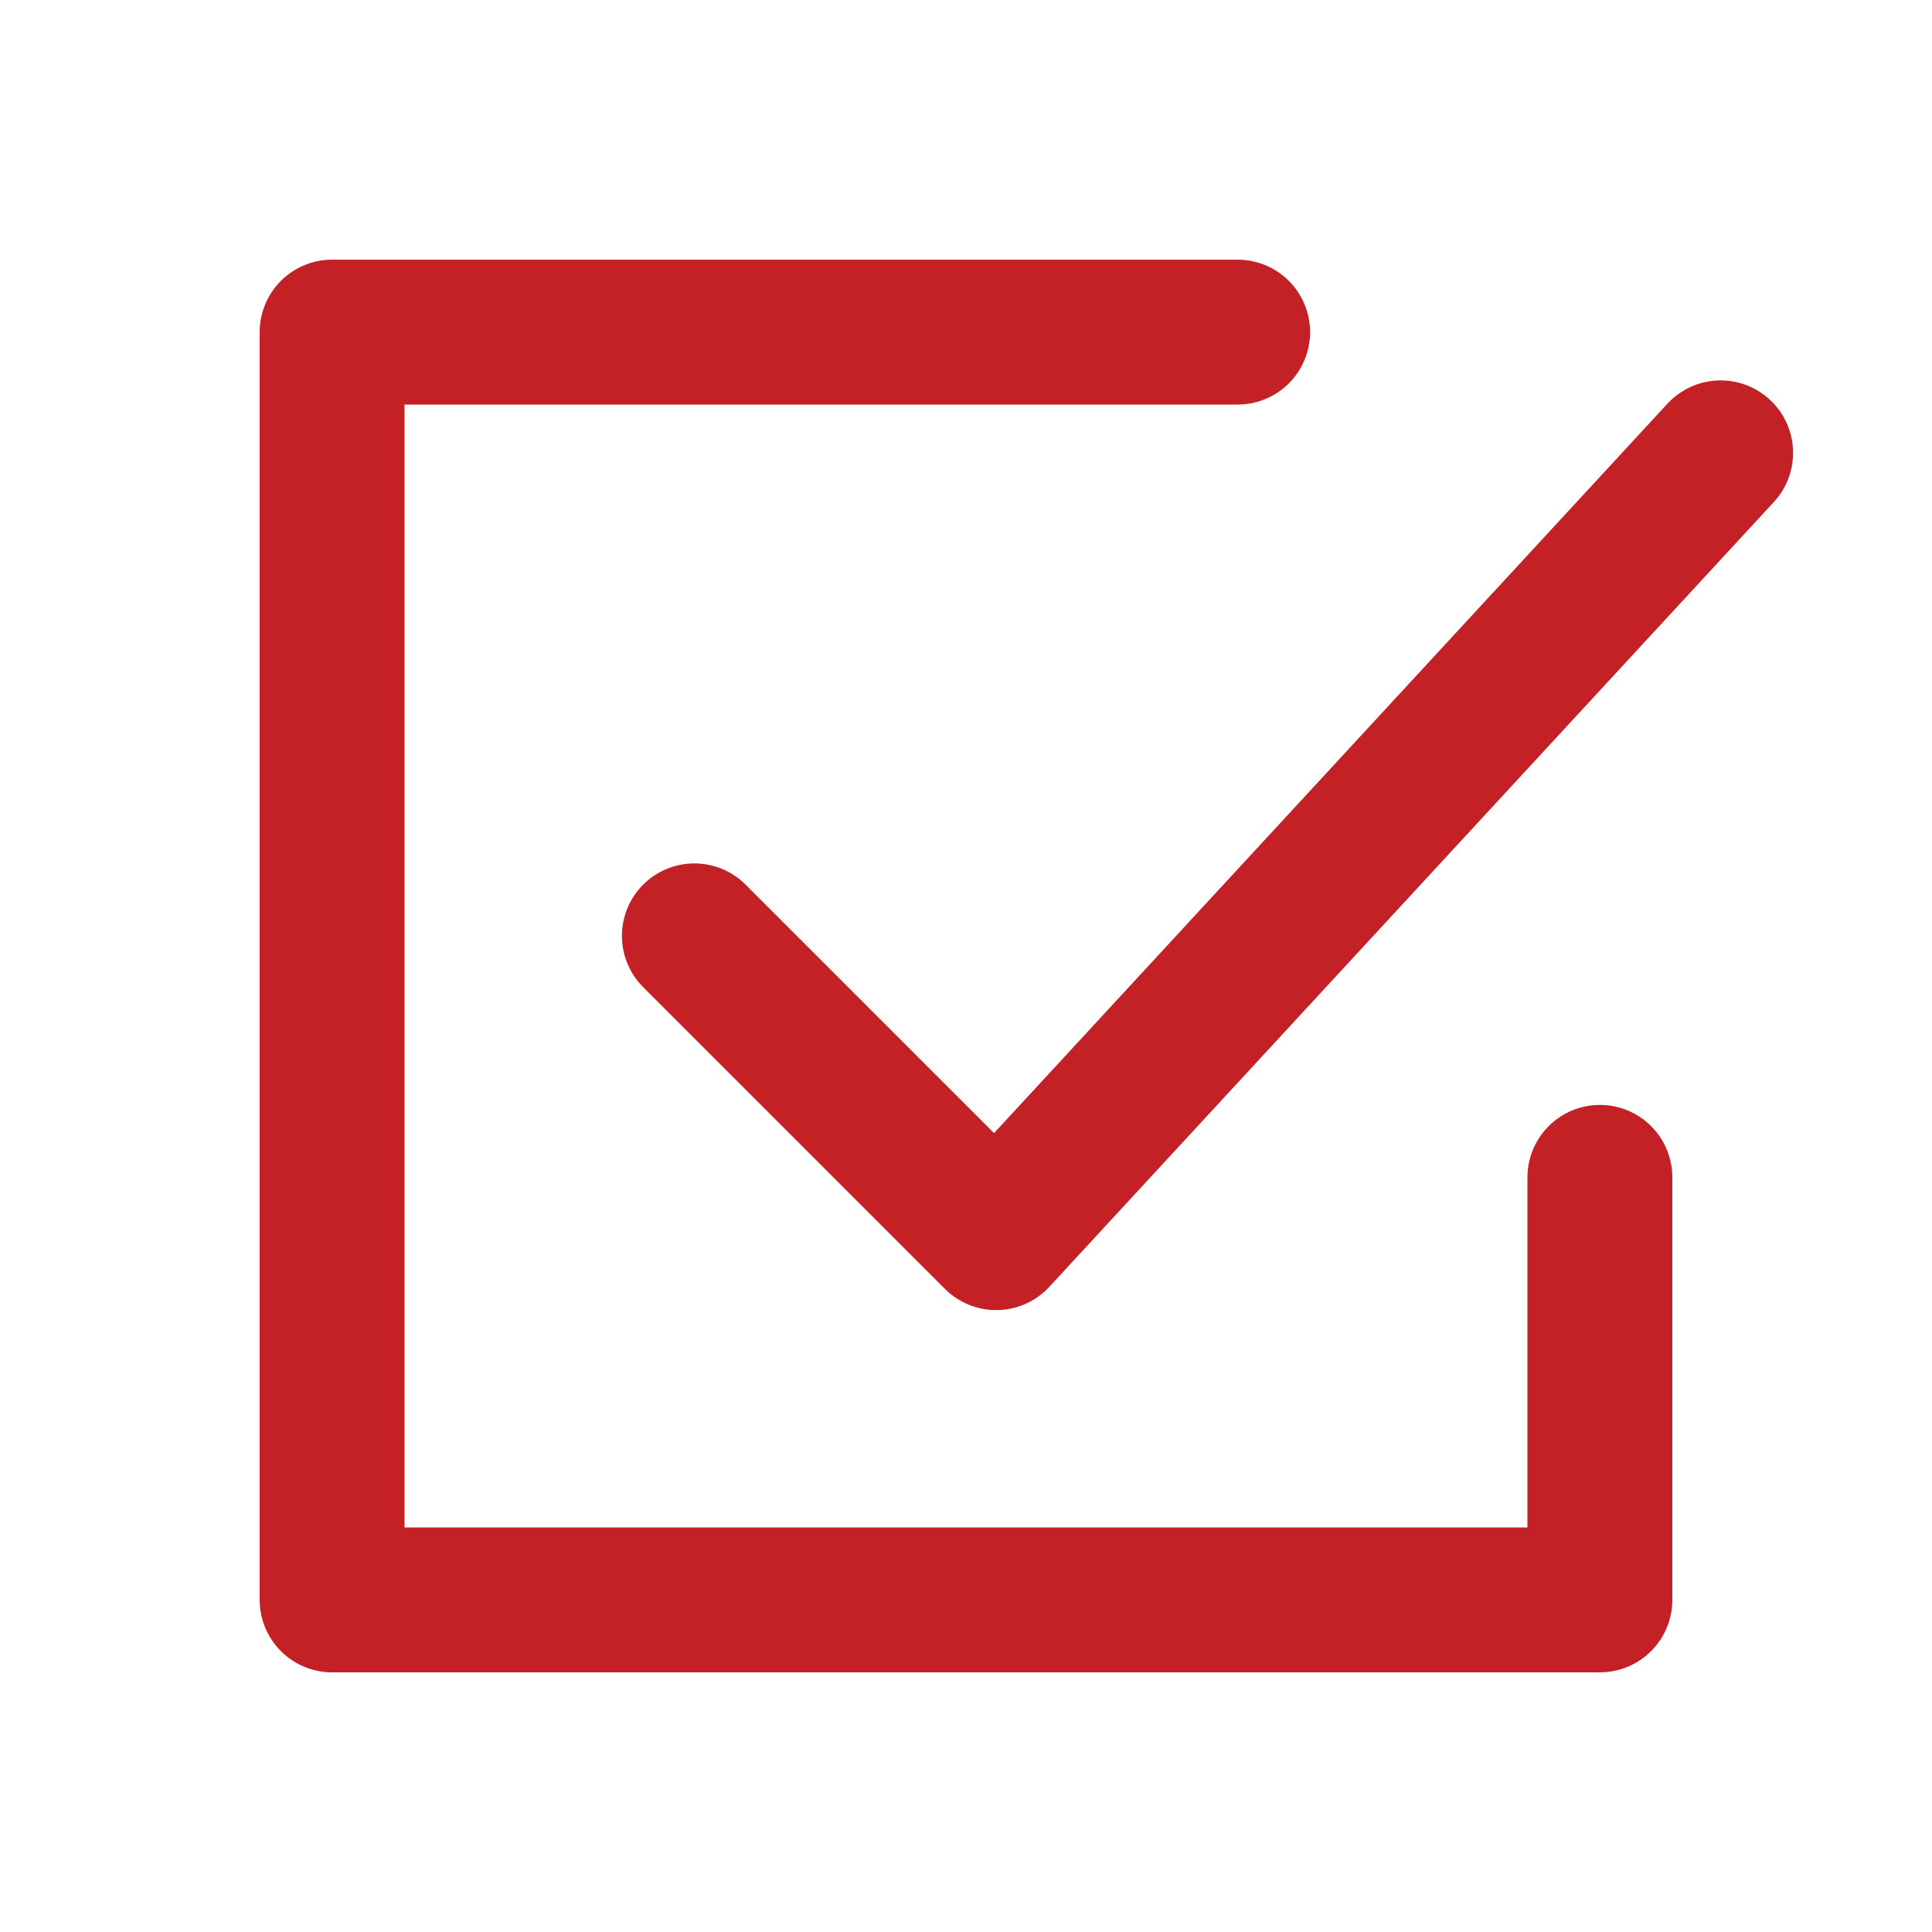
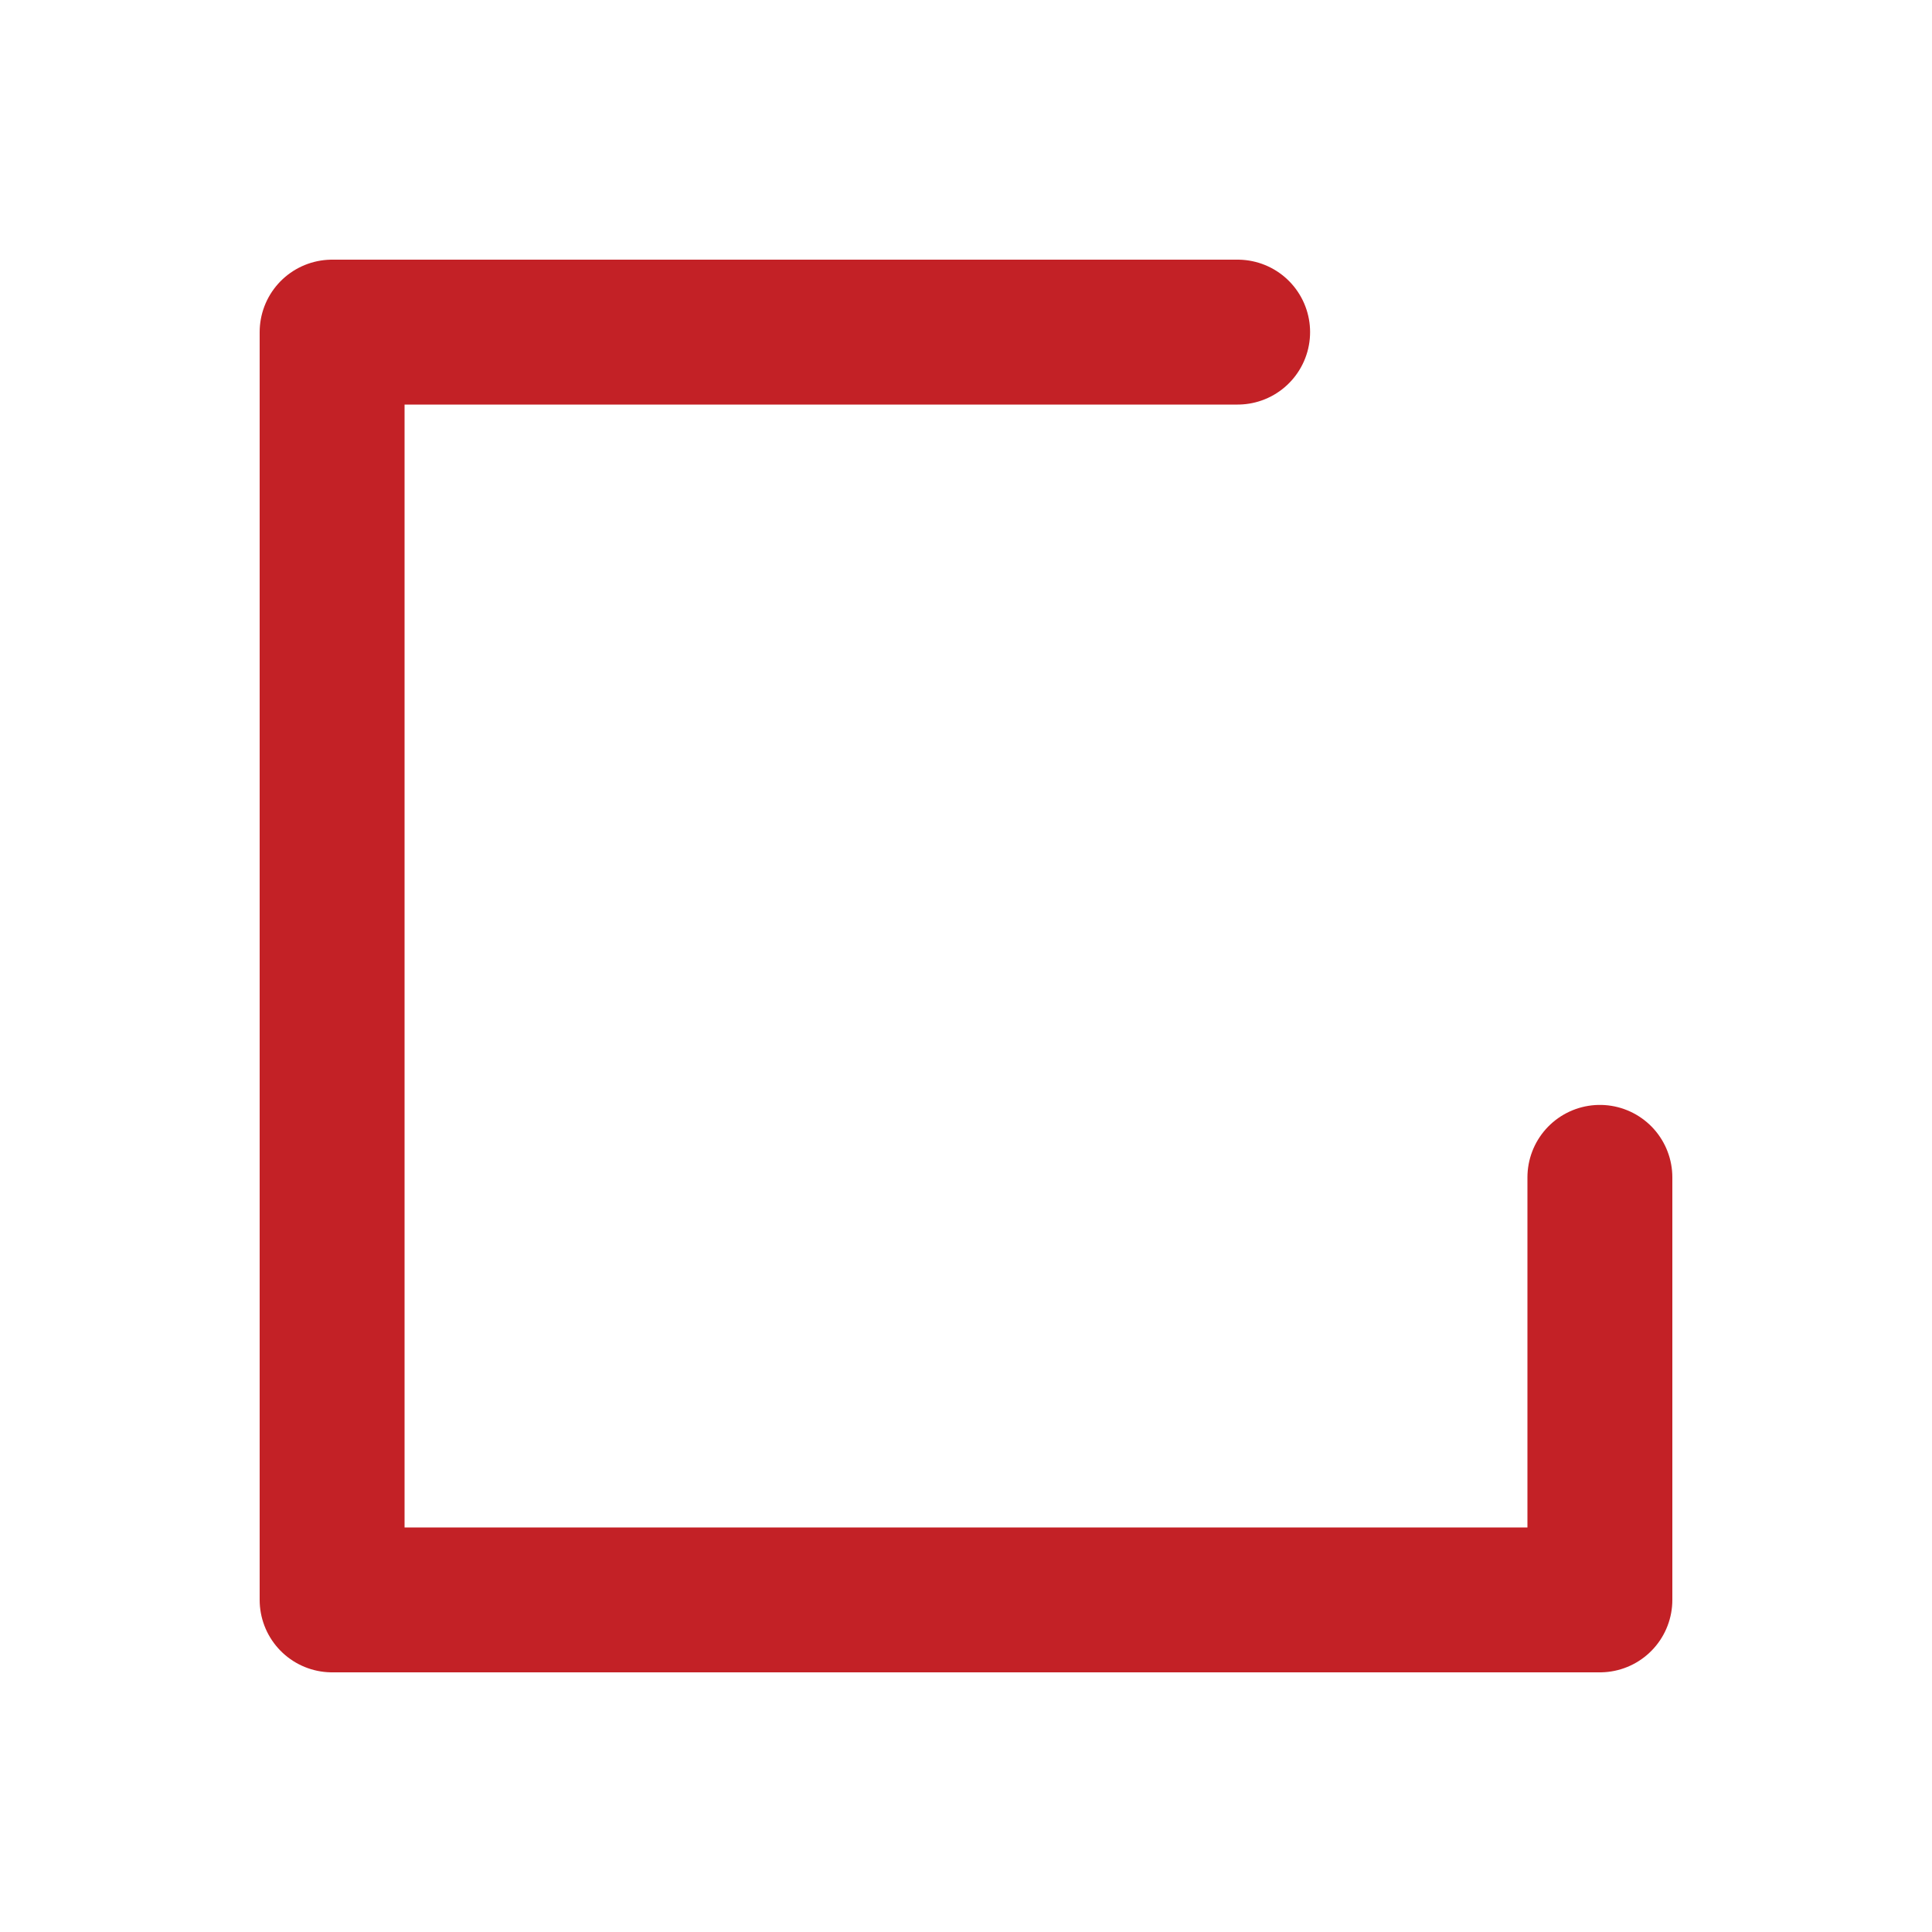
<svg xmlns="http://www.w3.org/2000/svg" width="20" height="20" viewBox="0 0 20 20" fill="none">
  <path d="M12.812 3.438H3.438V16.562H16.562V12.188" stroke="#C32126" stroke-width="1.5" stroke-linecap="round" stroke-linejoin="round" />
-   <path d="M7.188 9.688L10.312 12.812L17.812 4.688" stroke="#C32126" stroke-width="1.5" stroke-linecap="round" stroke-linejoin="round" />
</svg>